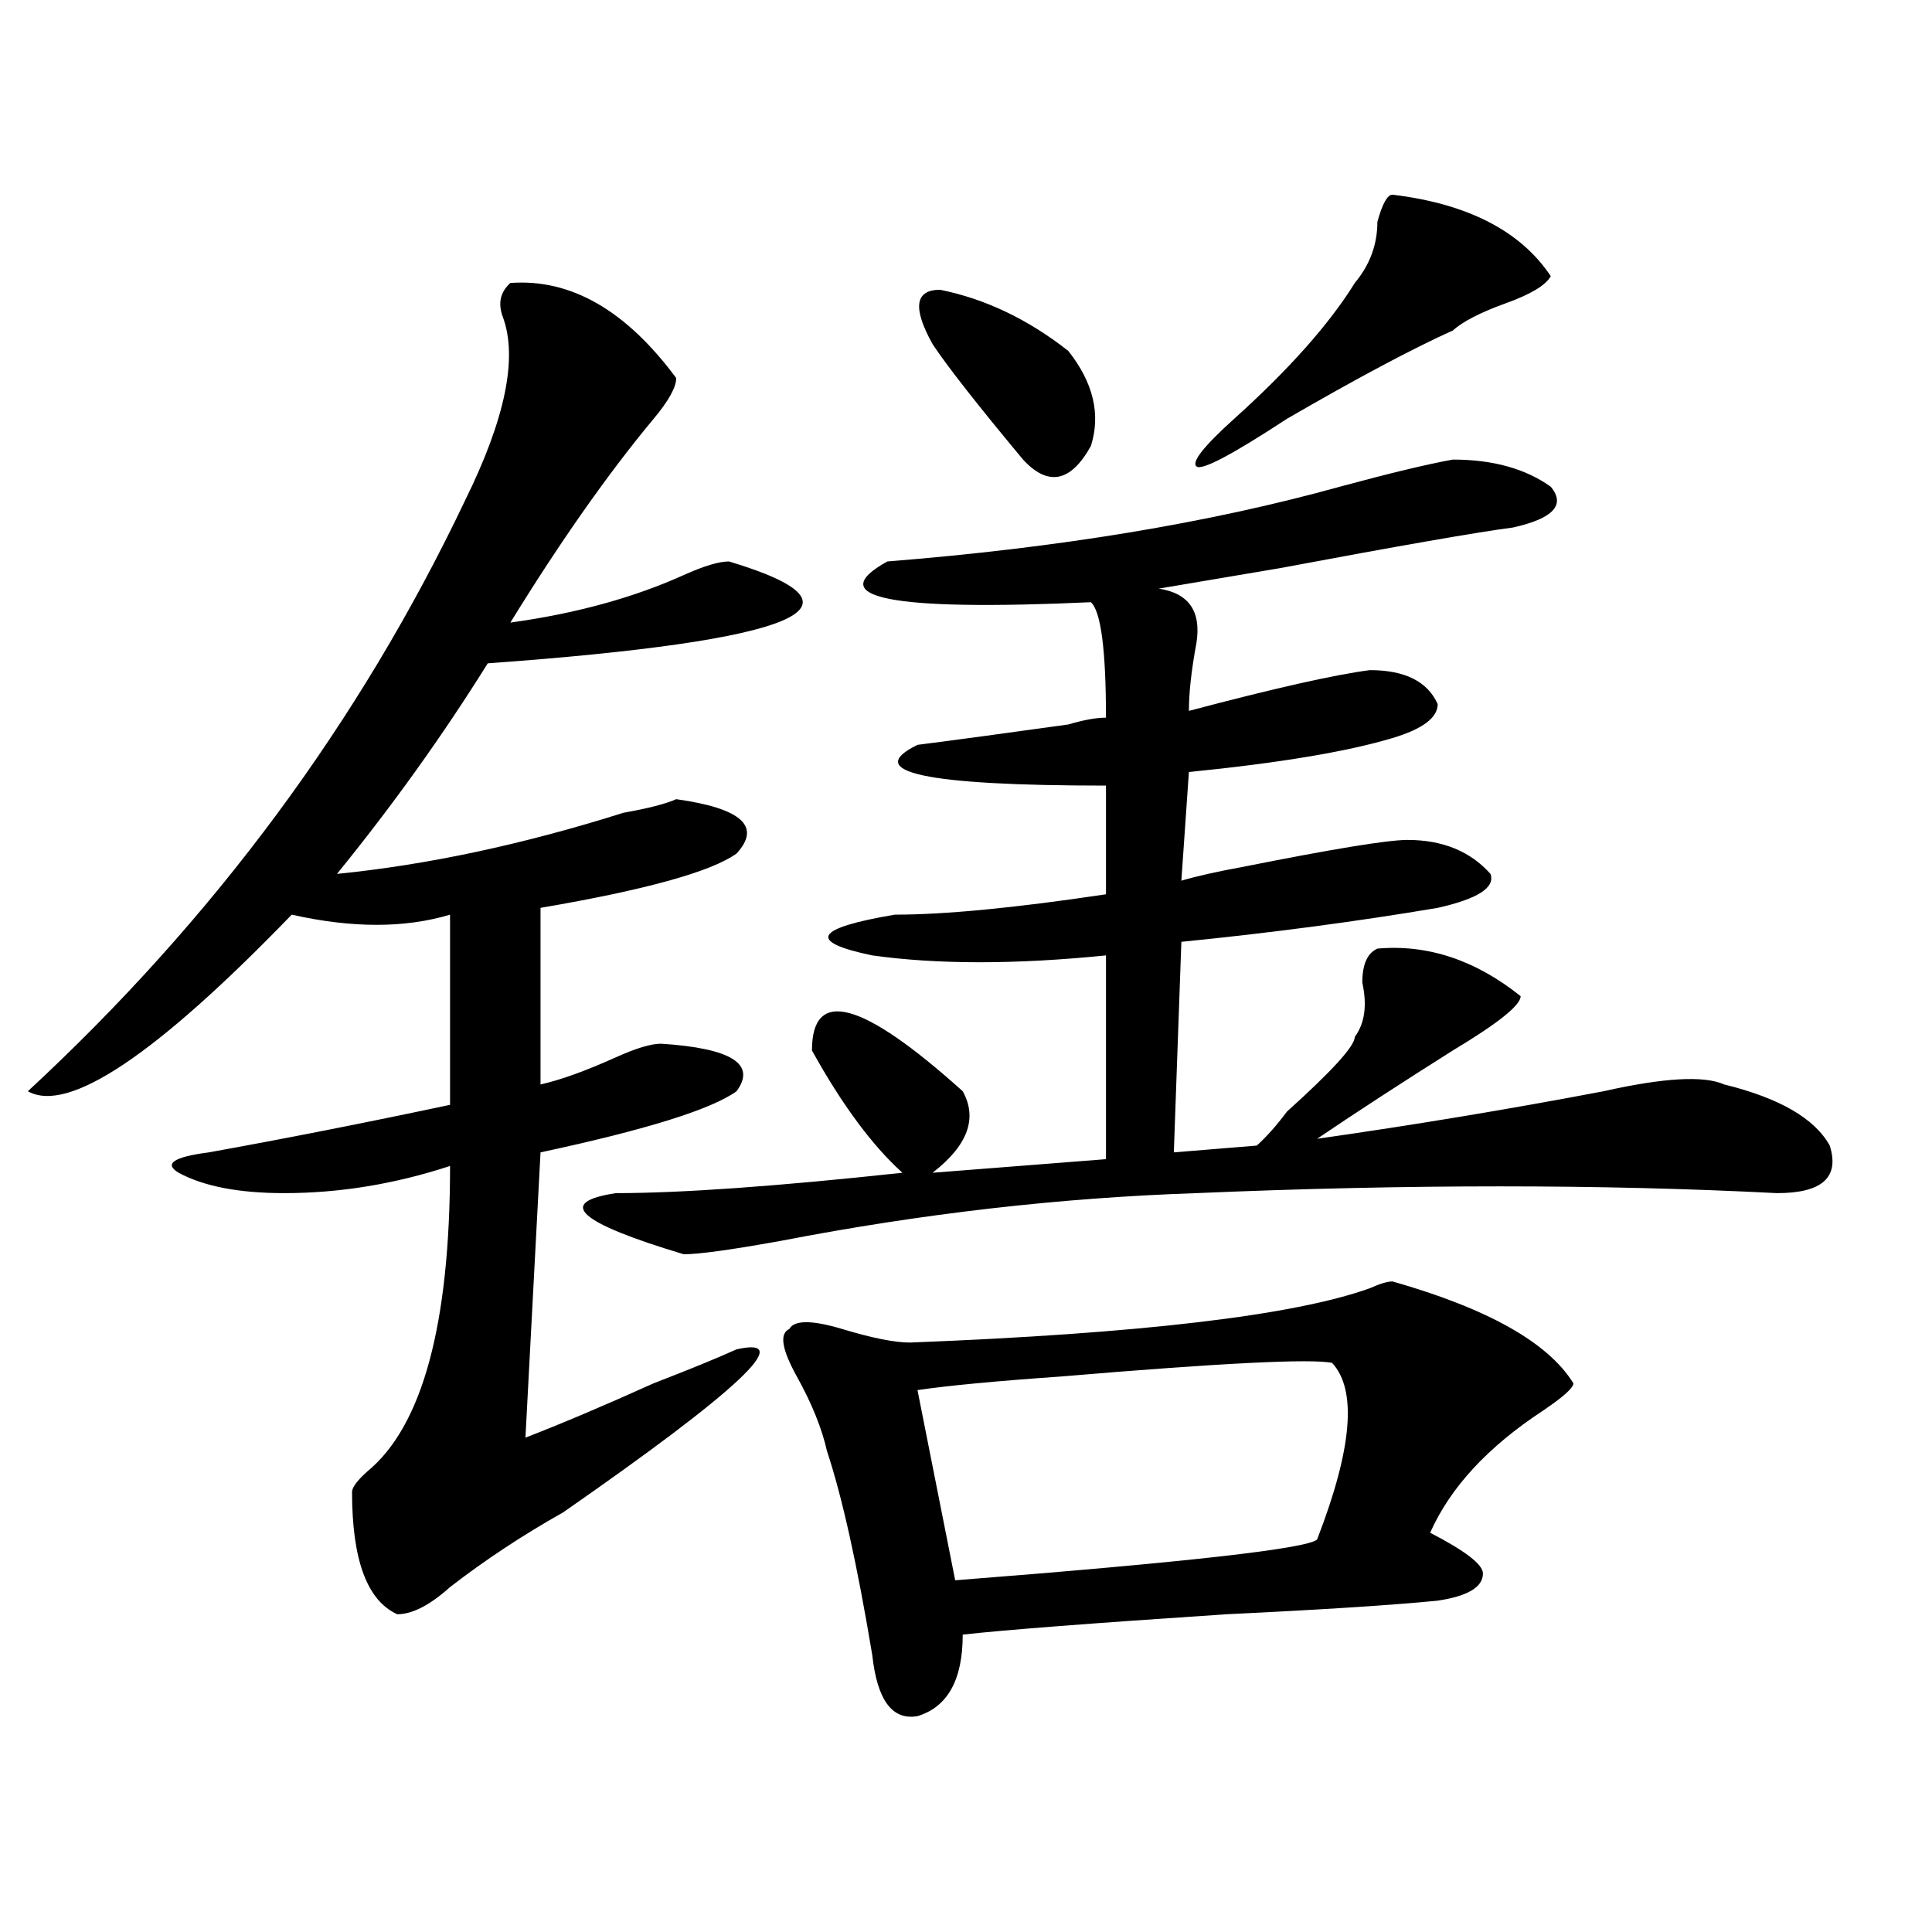
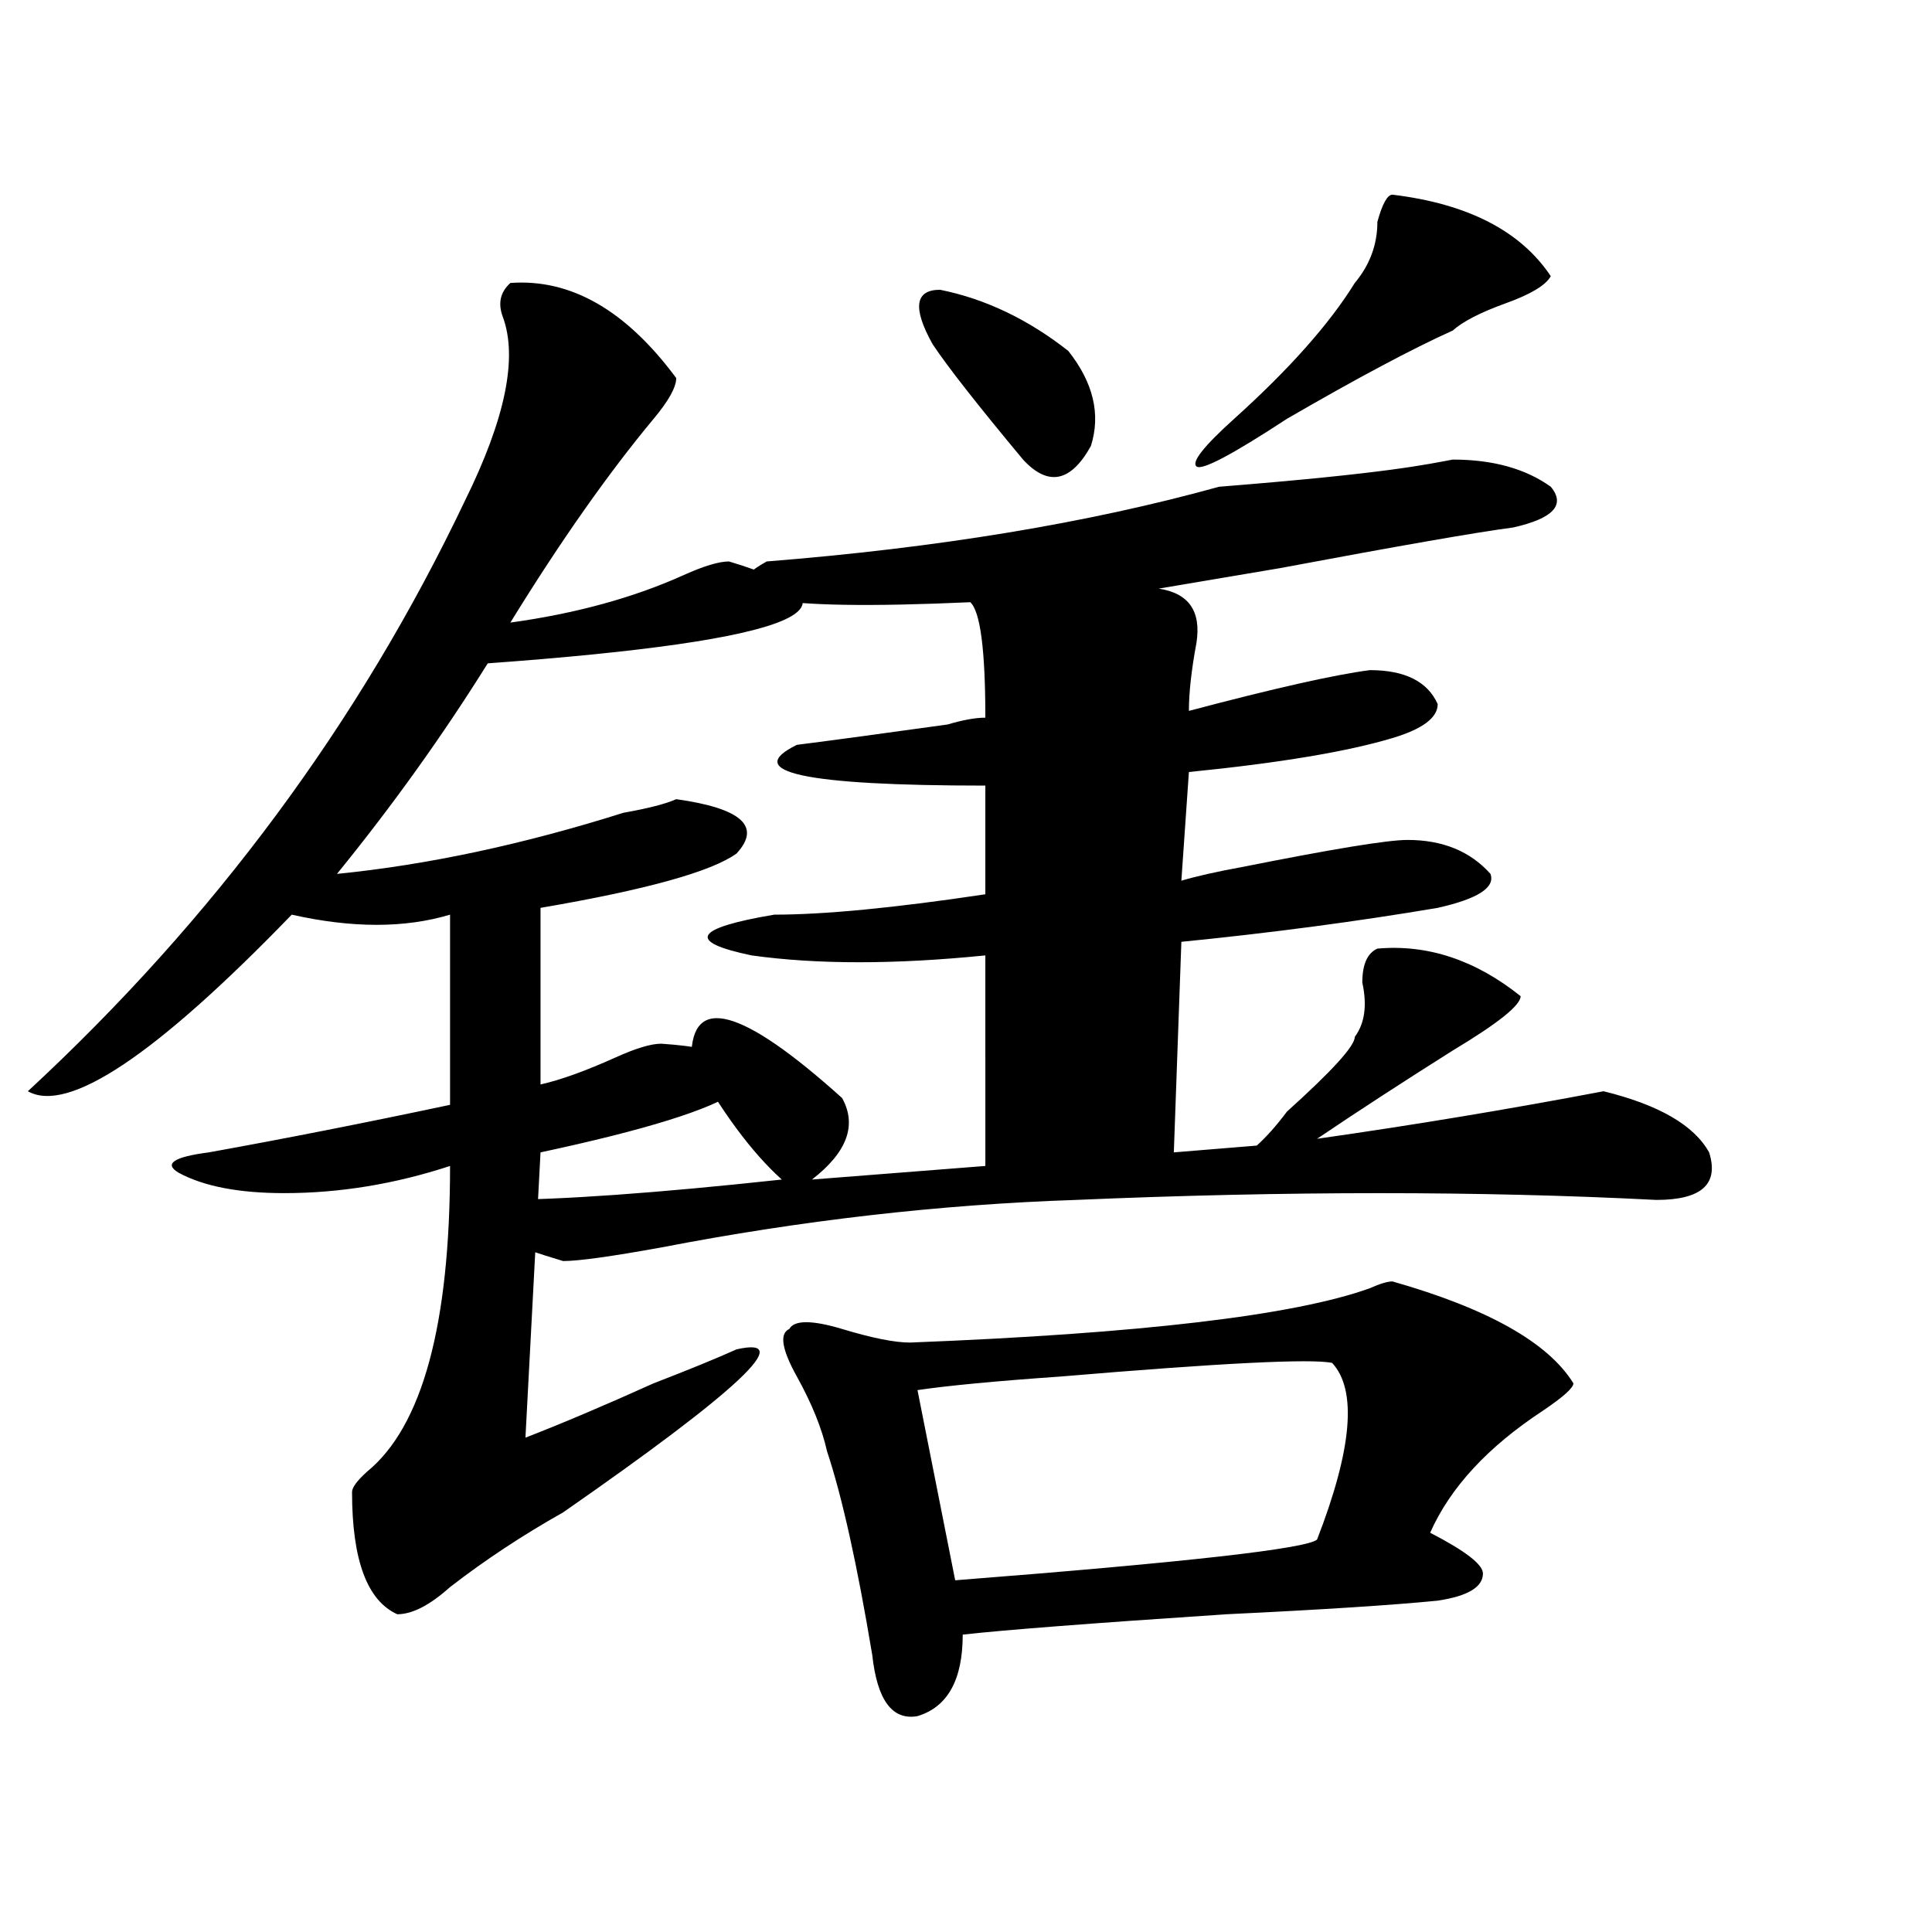
<svg xmlns="http://www.w3.org/2000/svg" version="1.1" id="图层_1" x="0px" y="0px" width="1000px" height="1000px" viewBox="0 0 1000 1000" enable-background="new 0 0 1000 1000" xml:space="preserve">
-   <path d="M264.164,146.469c31.219-2.307,59.815,14.063,85.852,49.219c0,4.724-3.902,11.755-11.707,21.094  c-23.414,28.125-48.17,63.281-74.145,105.469c33.779-4.669,63.718-12.854,89.754-24.609c10.365-4.669,18.17-7.031,23.414-7.031  c78.047,23.456,36.401,41.034-124.875,52.734c-23.414,37.518-49.45,73.828-78.047,108.984  c46.828-4.669,96.217-15.216,148.289-31.641c12.987-2.307,22.072-4.669,27.316-7.031c33.779,4.724,44.206,14.063,31.219,28.125  c-13.049,9.393-46.828,18.787-101.461,28.125v91.406c10.365-2.307,23.414-7.031,39.023-14.063  c10.365-4.669,18.17-7.031,23.414-7.031c36.401,2.362,49.389,10.547,39.023,24.609c-13.049,9.393-46.828,19.94-101.461,31.641  l-7.805,147.656c18.17-7.031,40.304-16.37,66.34-28.125c18.17-7.031,32.499-12.854,42.926-17.578  c31.219-7.031,1.28,21.094-89.754,84.375c-20.854,11.755-40.365,24.609-58.535,38.672c-10.427,9.338-19.512,14.063-27.316,14.063  c-15.609-7.031-23.414-28.125-23.414-63.281c0-2.307,2.561-5.823,7.805-10.547c28.597-23.401,42.926-76.135,42.926-158.203  c-28.658,9.393-57.255,14.063-85.852,14.063c-23.414,0-41.646-3.516-54.633-10.547c-7.805-4.669-2.622-8.185,15.609-10.547  c39.023-7.031,80.607-15.216,124.875-24.609v-98.438c-23.414,7.031-50.73,7.031-81.949,0  c-70.242,72.675-115.79,103.162-136.582,91.406c96.217-89.044,171.703-190.997,226.336-305.859  c20.792-42.188,27.316-73.828,19.512-94.922C257.64,157.015,258.92,151.193,264.164,146.469z M751.957,237.875  c20.792,0,37.682,4.724,50.73,14.063c7.805,9.393,1.28,16.425-19.512,21.094c-18.231,2.362-58.535,9.393-120.973,21.094  c41.584-7.031,20.792-3.516-62.438,10.547c15.609,2.362,22.072,11.755,19.512,28.125c-2.622,14.063-3.902,25.818-3.902,35.156  c44.206-11.7,75.425-18.732,93.656-21.094c18.17,0,29.877,5.878,35.121,17.578c0,7.031-7.805,12.909-23.414,17.578  c-23.414,7.031-58.535,12.909-105.363,17.578l-3.902,56.25c7.805-2.307,18.17-4.669,31.219-7.031  c46.828-9.338,75.425-14.063,85.852-14.063c18.17,0,32.499,5.878,42.926,17.578c2.561,7.031-6.524,12.909-27.316,17.578  c-41.646,7.031-85.852,12.909-132.68,17.578l-3.902,108.984l42.926-3.516c5.183-4.669,10.365-10.547,15.609-17.578  c23.414-21.094,35.121-33.948,35.121-38.672c5.183-7.031,6.463-16.37,3.902-28.125c0-9.338,2.561-15.216,7.805-17.578  c25.975-2.307,50.73,5.878,74.145,24.609c0,4.724-11.707,14.063-35.121,28.125c-26.036,16.425-49.45,31.641-70.242,45.703  c49.389-7.031,98.839-15.216,148.289-24.609c31.219-7.031,52.011-8.185,62.438-3.516c28.597,7.031,46.828,17.578,54.633,31.641  c5.183,16.425-3.902,24.609-27.316,24.609c-91.096-4.669-191.215-4.669-300.48,0c-70.242,2.362-141.826,10.547-214.629,24.609  c-26.036,4.724-42.926,7.031-50.73,7.031c-54.633-16.37-66.34-26.917-35.121-31.641c33.779,0,83.229-3.516,148.289-10.547  c-15.609-14.063-31.219-35.156-46.828-63.281c0-32.794,25.975-25.763,78.047,21.094c7.805,14.063,2.561,28.125-15.609,42.188  l89.754-7.031V494.515c-46.828,4.724-87.193,4.724-120.973,0c-33.841-7.031-29.938-14.063,11.707-21.094  c25.975,0,62.438-3.516,109.266-10.547v-56.25c-93.656,0-126.217-7.031-97.559-21.094c18.17-2.307,44.206-5.823,78.047-10.547  c7.805-2.307,14.268-3.516,19.512-3.516c0-35.156-2.622-55.042-7.805-59.766c-104.083,4.724-139.204-2.307-105.363-21.094  c88.412-7.031,166.459-19.885,234.141-38.672C719.396,244.906,738.908,240.237,751.957,237.875z M720.738,663.265  c49.389,14.063,80.607,31.641,93.656,52.734c0,2.362-5.244,7.031-15.609,14.063c-28.658,18.787-48.17,39.88-58.535,63.281  c18.17,9.393,27.316,16.425,27.316,21.094c0,7.031-7.805,11.7-23.414,14.063c-23.414,2.307-59.877,4.669-109.266,7.031  c-70.242,4.669-115.79,8.185-136.582,10.547c0,23.401-7.805,37.463-23.414,42.188c-13.049,2.307-20.854-8.24-23.414-31.641  c-7.805-46.857-15.609-82.013-23.414-105.469c-2.622-11.7-7.805-24.609-15.609-38.672s-9.146-22.247-3.902-24.609  c2.561-4.669,11.707-4.669,27.316,0c15.609,4.724,27.316,7.031,35.121,7.031c119.631-4.669,199.02-14.063,238.043-28.125  C714.214,664.474,718.116,663.265,720.738,663.265z M689.52,705.453c-10.427-2.307-57.255,0-140.484,7.031  c-33.841,2.362-58.535,4.724-74.145,7.031l19.512,98.438c119.631-9.338,182.068-16.37,187.313-21.094  C699.885,750.002,702.507,719.515,689.52,705.453z M482.695,178.109c-10.427-18.732-9.146-28.125,3.902-28.125  c23.414,4.724,45.486,15.271,66.34,31.641c12.987,16.425,16.89,32.849,11.707,49.219c-10.427,18.787-22.134,21.094-35.121,7.031  C506.109,209.75,490.5,189.865,482.695,178.109z M720.738,100.765c39.023,4.724,66.34,18.787,81.949,42.188  c-2.622,4.724-10.427,9.393-23.414,14.063c-13.049,4.724-22.134,9.393-27.316,14.063c-20.854,9.393-49.45,24.609-85.852,45.703  c-28.658,18.787-44.268,26.971-46.828,24.609c-2.622-2.307,3.902-10.547,19.512-24.609c28.597-25.763,49.389-49.219,62.438-70.313  c7.805-9.338,11.707-19.885,11.707-31.641C715.494,105.49,718.116,100.765,720.738,100.765z" />
+   <path d="M264.164,146.469c31.219-2.307,59.815,14.063,85.852,49.219c0,4.724-3.902,11.755-11.707,21.094  c-23.414,28.125-48.17,63.281-74.145,105.469c33.779-4.669,63.718-12.854,89.754-24.609c10.365-4.669,18.17-7.031,23.414-7.031  c78.047,23.456,36.401,41.034-124.875,52.734c-23.414,37.518-49.45,73.828-78.047,108.984  c46.828-4.669,96.217-15.216,148.289-31.641c12.987-2.307,22.072-4.669,27.316-7.031c33.779,4.724,44.206,14.063,31.219,28.125  c-13.049,9.393-46.828,18.787-101.461,28.125v91.406c10.365-2.307,23.414-7.031,39.023-14.063  c10.365-4.669,18.17-7.031,23.414-7.031c36.401,2.362,49.389,10.547,39.023,24.609c-13.049,9.393-46.828,19.94-101.461,31.641  l-7.805,147.656c18.17-7.031,40.304-16.37,66.34-28.125c18.17-7.031,32.499-12.854,42.926-17.578  c31.219-7.031,1.28,21.094-89.754,84.375c-20.854,11.755-40.365,24.609-58.535,38.672c-10.427,9.338-19.512,14.063-27.316,14.063  c-15.609-7.031-23.414-28.125-23.414-63.281c0-2.307,2.561-5.823,7.805-10.547c28.597-23.401,42.926-76.135,42.926-158.203  c-28.658,9.393-57.255,14.063-85.852,14.063c-23.414,0-41.646-3.516-54.633-10.547c-7.805-4.669-2.622-8.185,15.609-10.547  c39.023-7.031,80.607-15.216,124.875-24.609v-98.438c-23.414,7.031-50.73,7.031-81.949,0  c-70.242,72.675-115.79,103.162-136.582,91.406c96.217-89.044,171.703-190.997,226.336-305.859  c20.792-42.188,27.316-73.828,19.512-94.922C257.64,157.015,258.92,151.193,264.164,146.469z M751.957,237.875  c20.792,0,37.682,4.724,50.73,14.063c7.805,9.393,1.28,16.425-19.512,21.094c-18.231,2.362-58.535,9.393-120.973,21.094  c41.584-7.031,20.792-3.516-62.438,10.547c15.609,2.362,22.072,11.755,19.512,28.125c-2.622,14.063-3.902,25.818-3.902,35.156  c44.206-11.7,75.425-18.732,93.656-21.094c18.17,0,29.877,5.878,35.121,17.578c0,7.031-7.805,12.909-23.414,17.578  c-23.414,7.031-58.535,12.909-105.363,17.578l-3.902,56.25c7.805-2.307,18.17-4.669,31.219-7.031  c46.828-9.338,75.425-14.063,85.852-14.063c18.17,0,32.499,5.878,42.926,17.578c2.561,7.031-6.524,12.909-27.316,17.578  c-41.646,7.031-85.852,12.909-132.68,17.578l-3.902,108.984l42.926-3.516c5.183-4.669,10.365-10.547,15.609-17.578  c23.414-21.094,35.121-33.948,35.121-38.672c5.183-7.031,6.463-16.37,3.902-28.125c0-9.338,2.561-15.216,7.805-17.578  c25.975-2.307,50.73,5.878,74.145,24.609c0,4.724-11.707,14.063-35.121,28.125c-26.036,16.425-49.45,31.641-70.242,45.703  c49.389-7.031,98.839-15.216,148.289-24.609c28.597,7.031,46.828,17.578,54.633,31.641  c5.183,16.425-3.902,24.609-27.316,24.609c-91.096-4.669-191.215-4.669-300.48,0c-70.242,2.362-141.826,10.547-214.629,24.609  c-26.036,4.724-42.926,7.031-50.73,7.031c-54.633-16.37-66.34-26.917-35.121-31.641c33.779,0,83.229-3.516,148.289-10.547  c-15.609-14.063-31.219-35.156-46.828-63.281c0-32.794,25.975-25.763,78.047,21.094c7.805,14.063,2.561,28.125-15.609,42.188  l89.754-7.031V494.515c-46.828,4.724-87.193,4.724-120.973,0c-33.841-7.031-29.938-14.063,11.707-21.094  c25.975,0,62.438-3.516,109.266-10.547v-56.25c-93.656,0-126.217-7.031-97.559-21.094c18.17-2.307,44.206-5.823,78.047-10.547  c7.805-2.307,14.268-3.516,19.512-3.516c0-35.156-2.622-55.042-7.805-59.766c-104.083,4.724-139.204-2.307-105.363-21.094  c88.412-7.031,166.459-19.885,234.141-38.672C719.396,244.906,738.908,240.237,751.957,237.875z M720.738,663.265  c49.389,14.063,80.607,31.641,93.656,52.734c0,2.362-5.244,7.031-15.609,14.063c-28.658,18.787-48.17,39.88-58.535,63.281  c18.17,9.393,27.316,16.425,27.316,21.094c0,7.031-7.805,11.7-23.414,14.063c-23.414,2.307-59.877,4.669-109.266,7.031  c-70.242,4.669-115.79,8.185-136.582,10.547c0,23.401-7.805,37.463-23.414,42.188c-13.049,2.307-20.854-8.24-23.414-31.641  c-7.805-46.857-15.609-82.013-23.414-105.469c-2.622-11.7-7.805-24.609-15.609-38.672s-9.146-22.247-3.902-24.609  c2.561-4.669,11.707-4.669,27.316,0c15.609,4.724,27.316,7.031,35.121,7.031c119.631-4.669,199.02-14.063,238.043-28.125  C714.214,664.474,718.116,663.265,720.738,663.265z M689.52,705.453c-10.427-2.307-57.255,0-140.484,7.031  c-33.841,2.362-58.535,4.724-74.145,7.031l19.512,98.438c119.631-9.338,182.068-16.37,187.313-21.094  C699.885,750.002,702.507,719.515,689.52,705.453z M482.695,178.109c-10.427-18.732-9.146-28.125,3.902-28.125  c23.414,4.724,45.486,15.271,66.34,31.641c12.987,16.425,16.89,32.849,11.707,49.219c-10.427,18.787-22.134,21.094-35.121,7.031  C506.109,209.75,490.5,189.865,482.695,178.109z M720.738,100.765c39.023,4.724,66.34,18.787,81.949,42.188  c-2.622,4.724-10.427,9.393-23.414,14.063c-13.049,4.724-22.134,9.393-27.316,14.063c-20.854,9.393-49.45,24.609-85.852,45.703  c-28.658,18.787-44.268,26.971-46.828,24.609c-2.622-2.307,3.902-10.547,19.512-24.609c28.597-25.763,49.389-49.219,62.438-70.313  c7.805-9.338,11.707-19.885,11.707-31.641C715.494,105.49,718.116,100.765,720.738,100.765z" />
</svg>